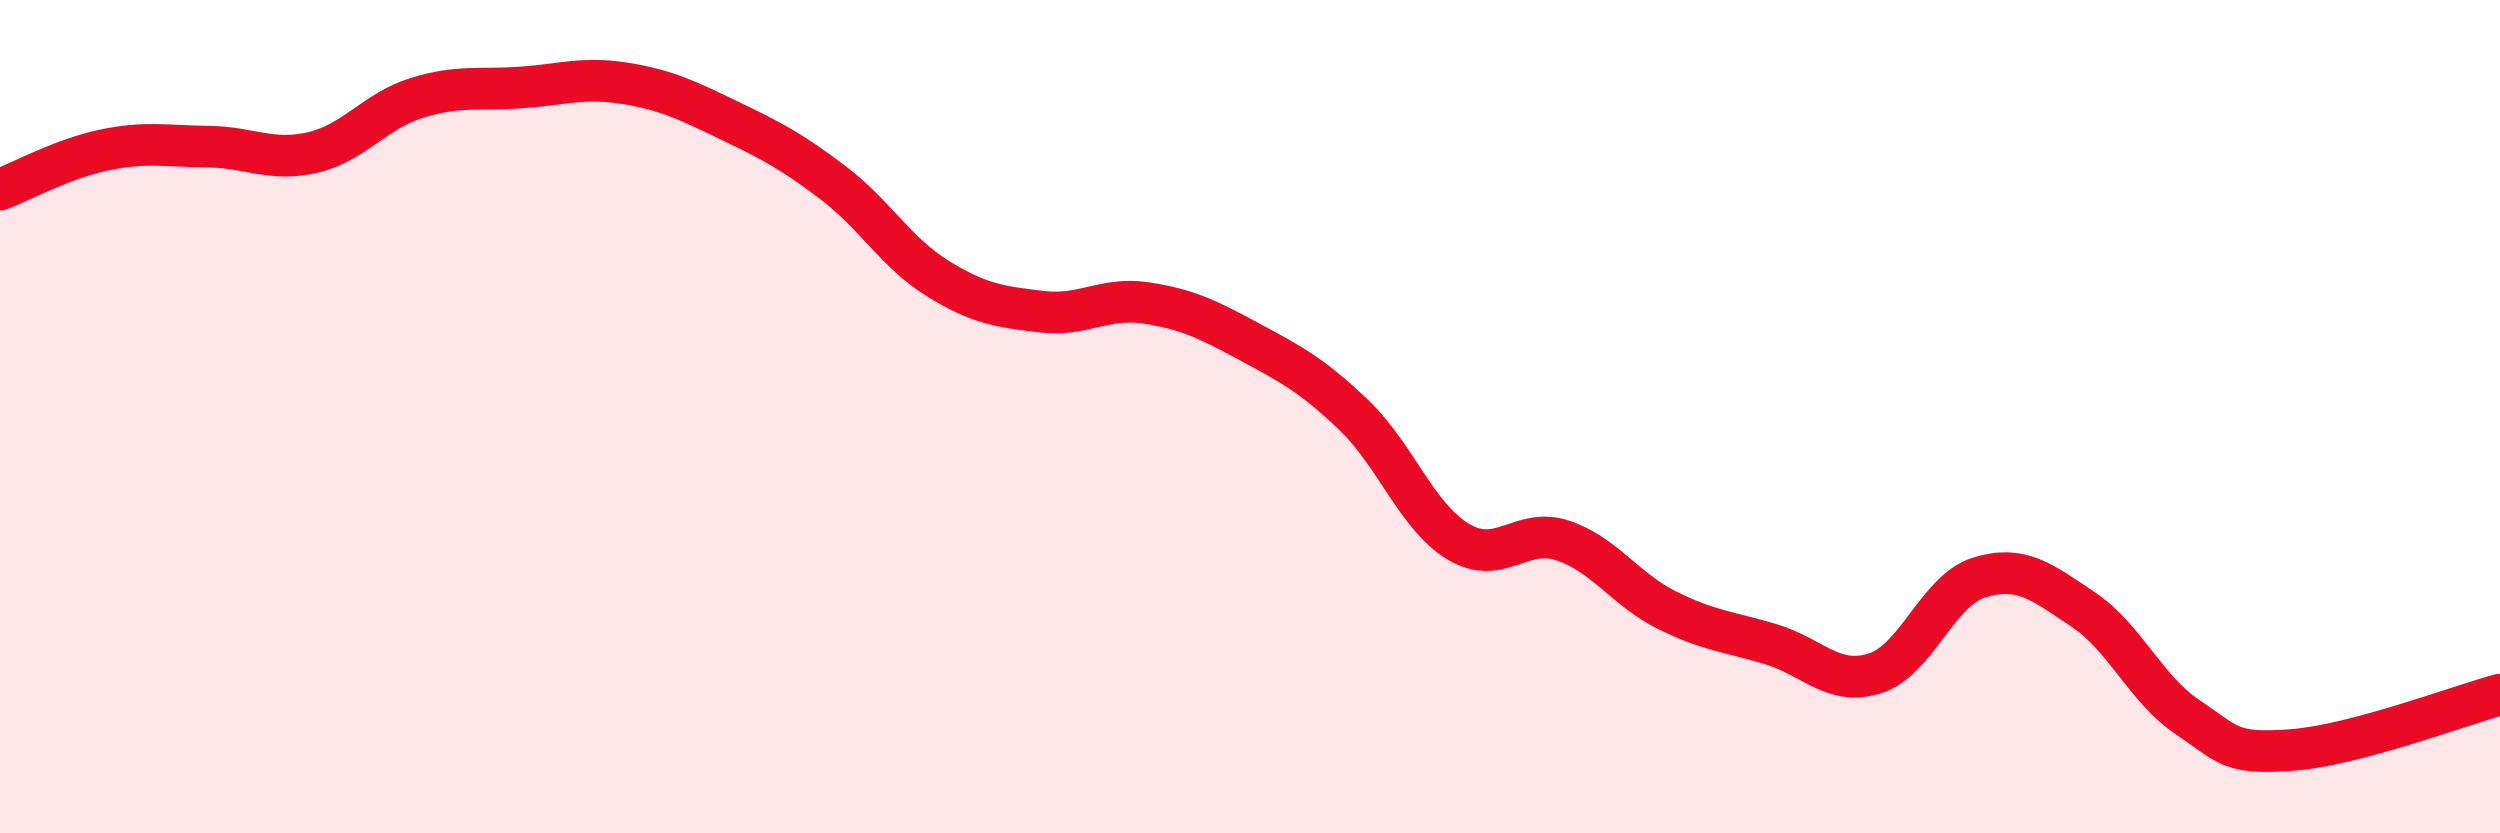
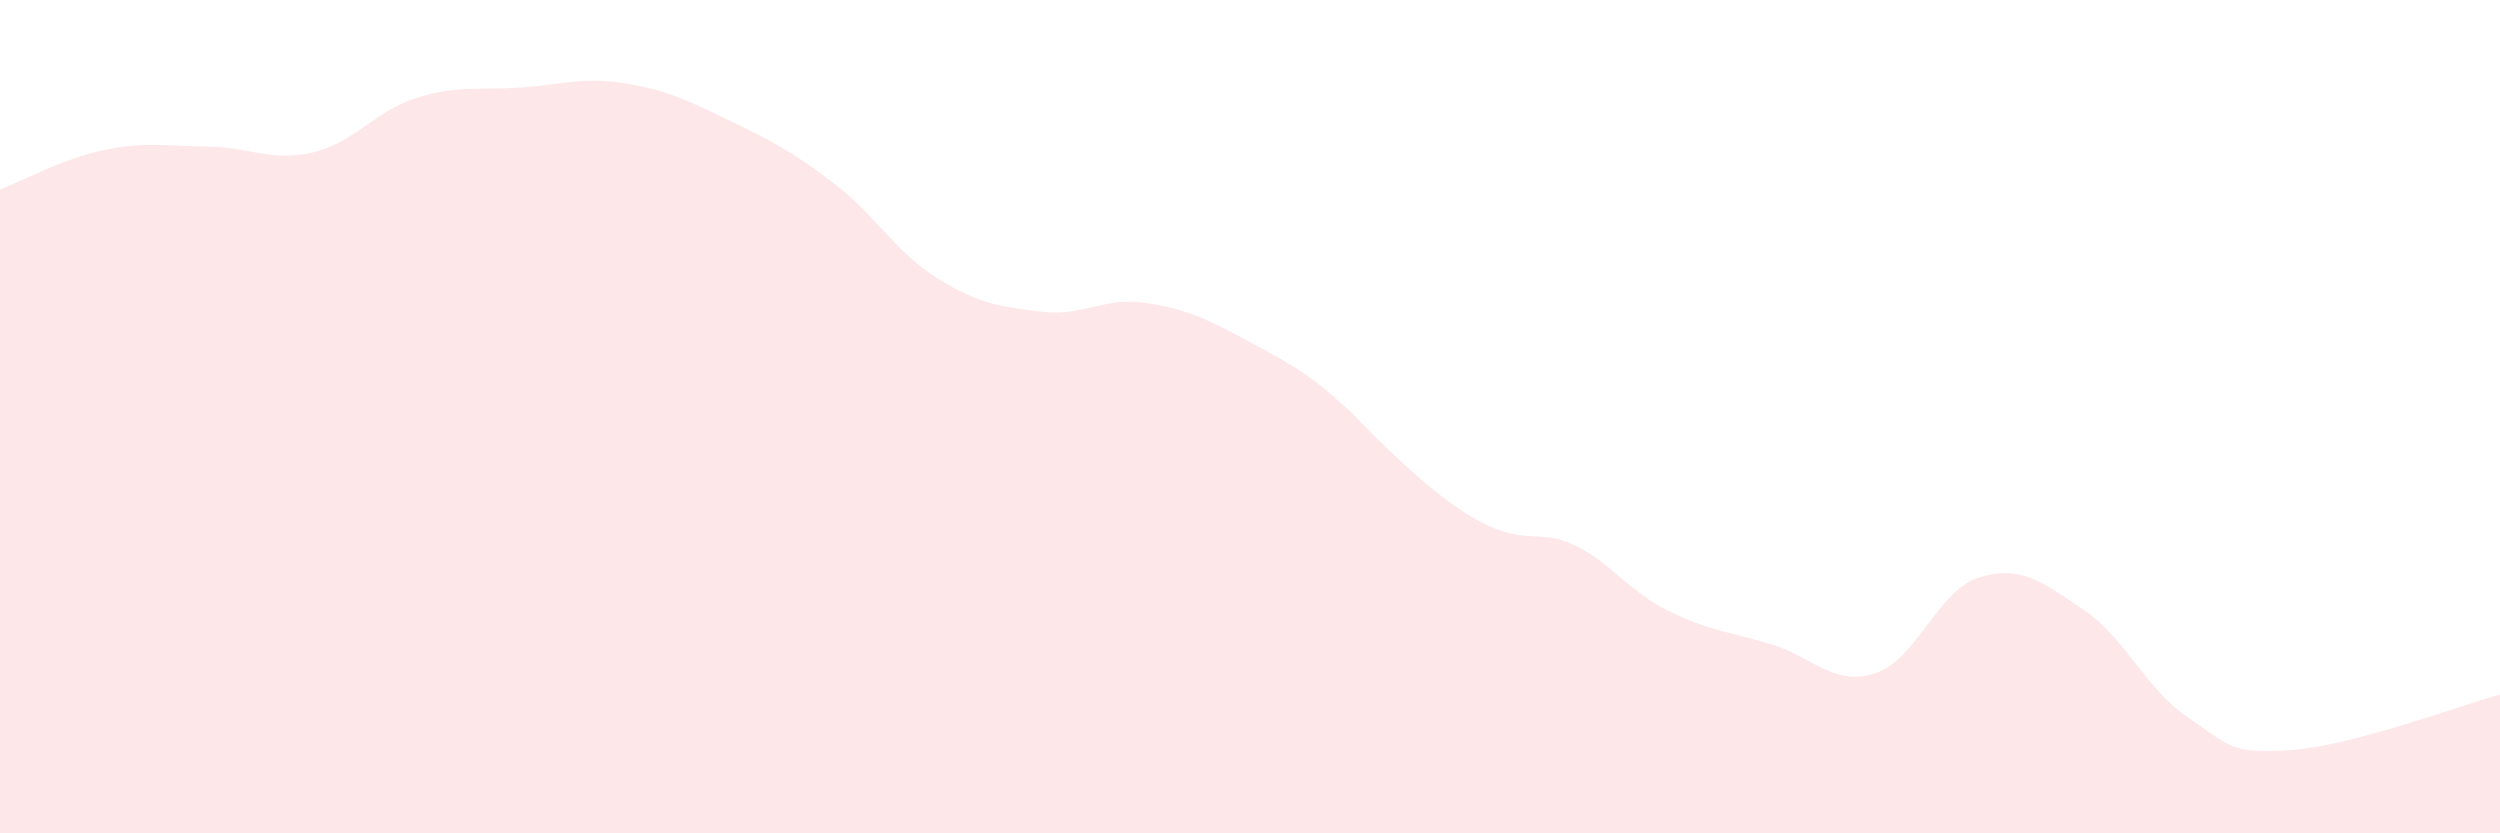
<svg xmlns="http://www.w3.org/2000/svg" width="60" height="20" viewBox="0 0 60 20">
-   <path d="M 0,4.55 C 0.5,4.36 1.5,3.81 2.5,3.6 C 3.5,3.39 4,3.51 5,3.52 C 6,3.53 6.5,3.89 7.5,3.66 C 8.5,3.43 9,2.66 10,2.35 C 11,2.04 11.5,2.17 12.5,2.1 C 13.5,2.03 14,1.84 15,2 C 16,2.16 16.5,2.41 17.5,2.89 C 18.5,3.37 19,3.63 20,4.39 C 21,5.15 21.5,6.06 22.5,6.68 C 23.5,7.3 24,7.36 25,7.48 C 26,7.6 26.5,7.12 27.5,7.27 C 28.5,7.42 29,7.67 30,8.21 C 31,8.75 31.5,9.01 32.5,9.97 C 33.5,10.93 34,12.4 35,13 C 36,13.6 36.5,12.64 37.5,12.97 C 38.5,13.3 39,14.14 40,14.64 C 41,15.14 41.5,15.16 42.5,15.46 C 43.5,15.76 44,16.48 45,16.16 C 46,15.84 46.5,14.17 47.5,13.86 C 48.5,13.55 49,13.96 50,14.63 C 51,15.3 51.5,16.54 52.5,17.21 C 53.5,17.88 53.5,18.11 55,18 C 56.5,17.89 59,16.94 60,16.67L60 20L0 20Z" fill="#EB0A25" opacity="0.1" stroke-linecap="round" stroke-linejoin="round" />
-   <path d="M 0,4.55 C 0.5,4.36 1.5,3.81 2.5,3.6 C 3.5,3.39 4,3.51 5,3.52 C 6,3.53 6.5,3.89 7.5,3.66 C 8.5,3.43 9,2.66 10,2.35 C 11,2.04 11.5,2.17 12.5,2.1 C 13.5,2.03 14,1.84 15,2 C 16,2.16 16.5,2.41 17.5,2.89 C 18.5,3.37 19,3.63 20,4.39 C 21,5.15 21.5,6.06 22.5,6.68 C 23.5,7.3 24,7.36 25,7.48 C 26,7.6 26.5,7.12 27.5,7.27 C 28.5,7.42 29,7.67 30,8.21 C 31,8.75 31.5,9.01 32.5,9.97 C 33.5,10.93 34,12.4 35,13 C 36,13.6 36.5,12.64 37.5,12.97 C 38.5,13.3 39,14.14 40,14.64 C 41,15.14 41.5,15.16 42.5,15.46 C 43.5,15.76 44,16.48 45,16.16 C 46,15.84 46.5,14.17 47.5,13.86 C 48.5,13.55 49,13.96 50,14.63 C 51,15.3 51.5,16.54 52.5,17.21 C 53.5,17.88 53.5,18.11 55,18 C 56.5,17.89 59,16.94 60,16.67" stroke="#EB0A25" stroke-width="1" fill="none" stroke-linecap="round" stroke-linejoin="round" />
+   <path d="M 0,4.55 C 0.5,4.36 1.5,3.81 2.5,3.6 C 3.5,3.39 4,3.51 5,3.52 C 6,3.53 6.5,3.89 7.5,3.66 C 8.5,3.43 9,2.66 10,2.35 C 11,2.04 11.5,2.17 12.5,2.1 C 13.5,2.03 14,1.84 15,2 C 16,2.16 16.5,2.41 17.5,2.89 C 18.5,3.37 19,3.63 20,4.39 C 21,5.15 21.5,6.06 22.5,6.68 C 23.5,7.3 24,7.36 25,7.48 C 26,7.6 26.5,7.12 27.5,7.27 C 28.5,7.42 29,7.67 30,8.21 C 31,8.75 31.5,9.01 32.5,9.97 C 36,13.6 36.5,12.64 37.5,12.97 C 38.5,13.3 39,14.14 40,14.64 C 41,15.14 41.5,15.16 42.5,15.46 C 43.5,15.76 44,16.48 45,16.16 C 46,15.84 46.5,14.17 47.5,13.86 C 48.5,13.55 49,13.96 50,14.63 C 51,15.3 51.5,16.54 52.5,17.21 C 53.5,17.88 53.5,18.11 55,18 C 56.5,17.89 59,16.94 60,16.67L60 20L0 20Z" fill="#EB0A25" opacity="0.1" stroke-linecap="round" stroke-linejoin="round" />
</svg>